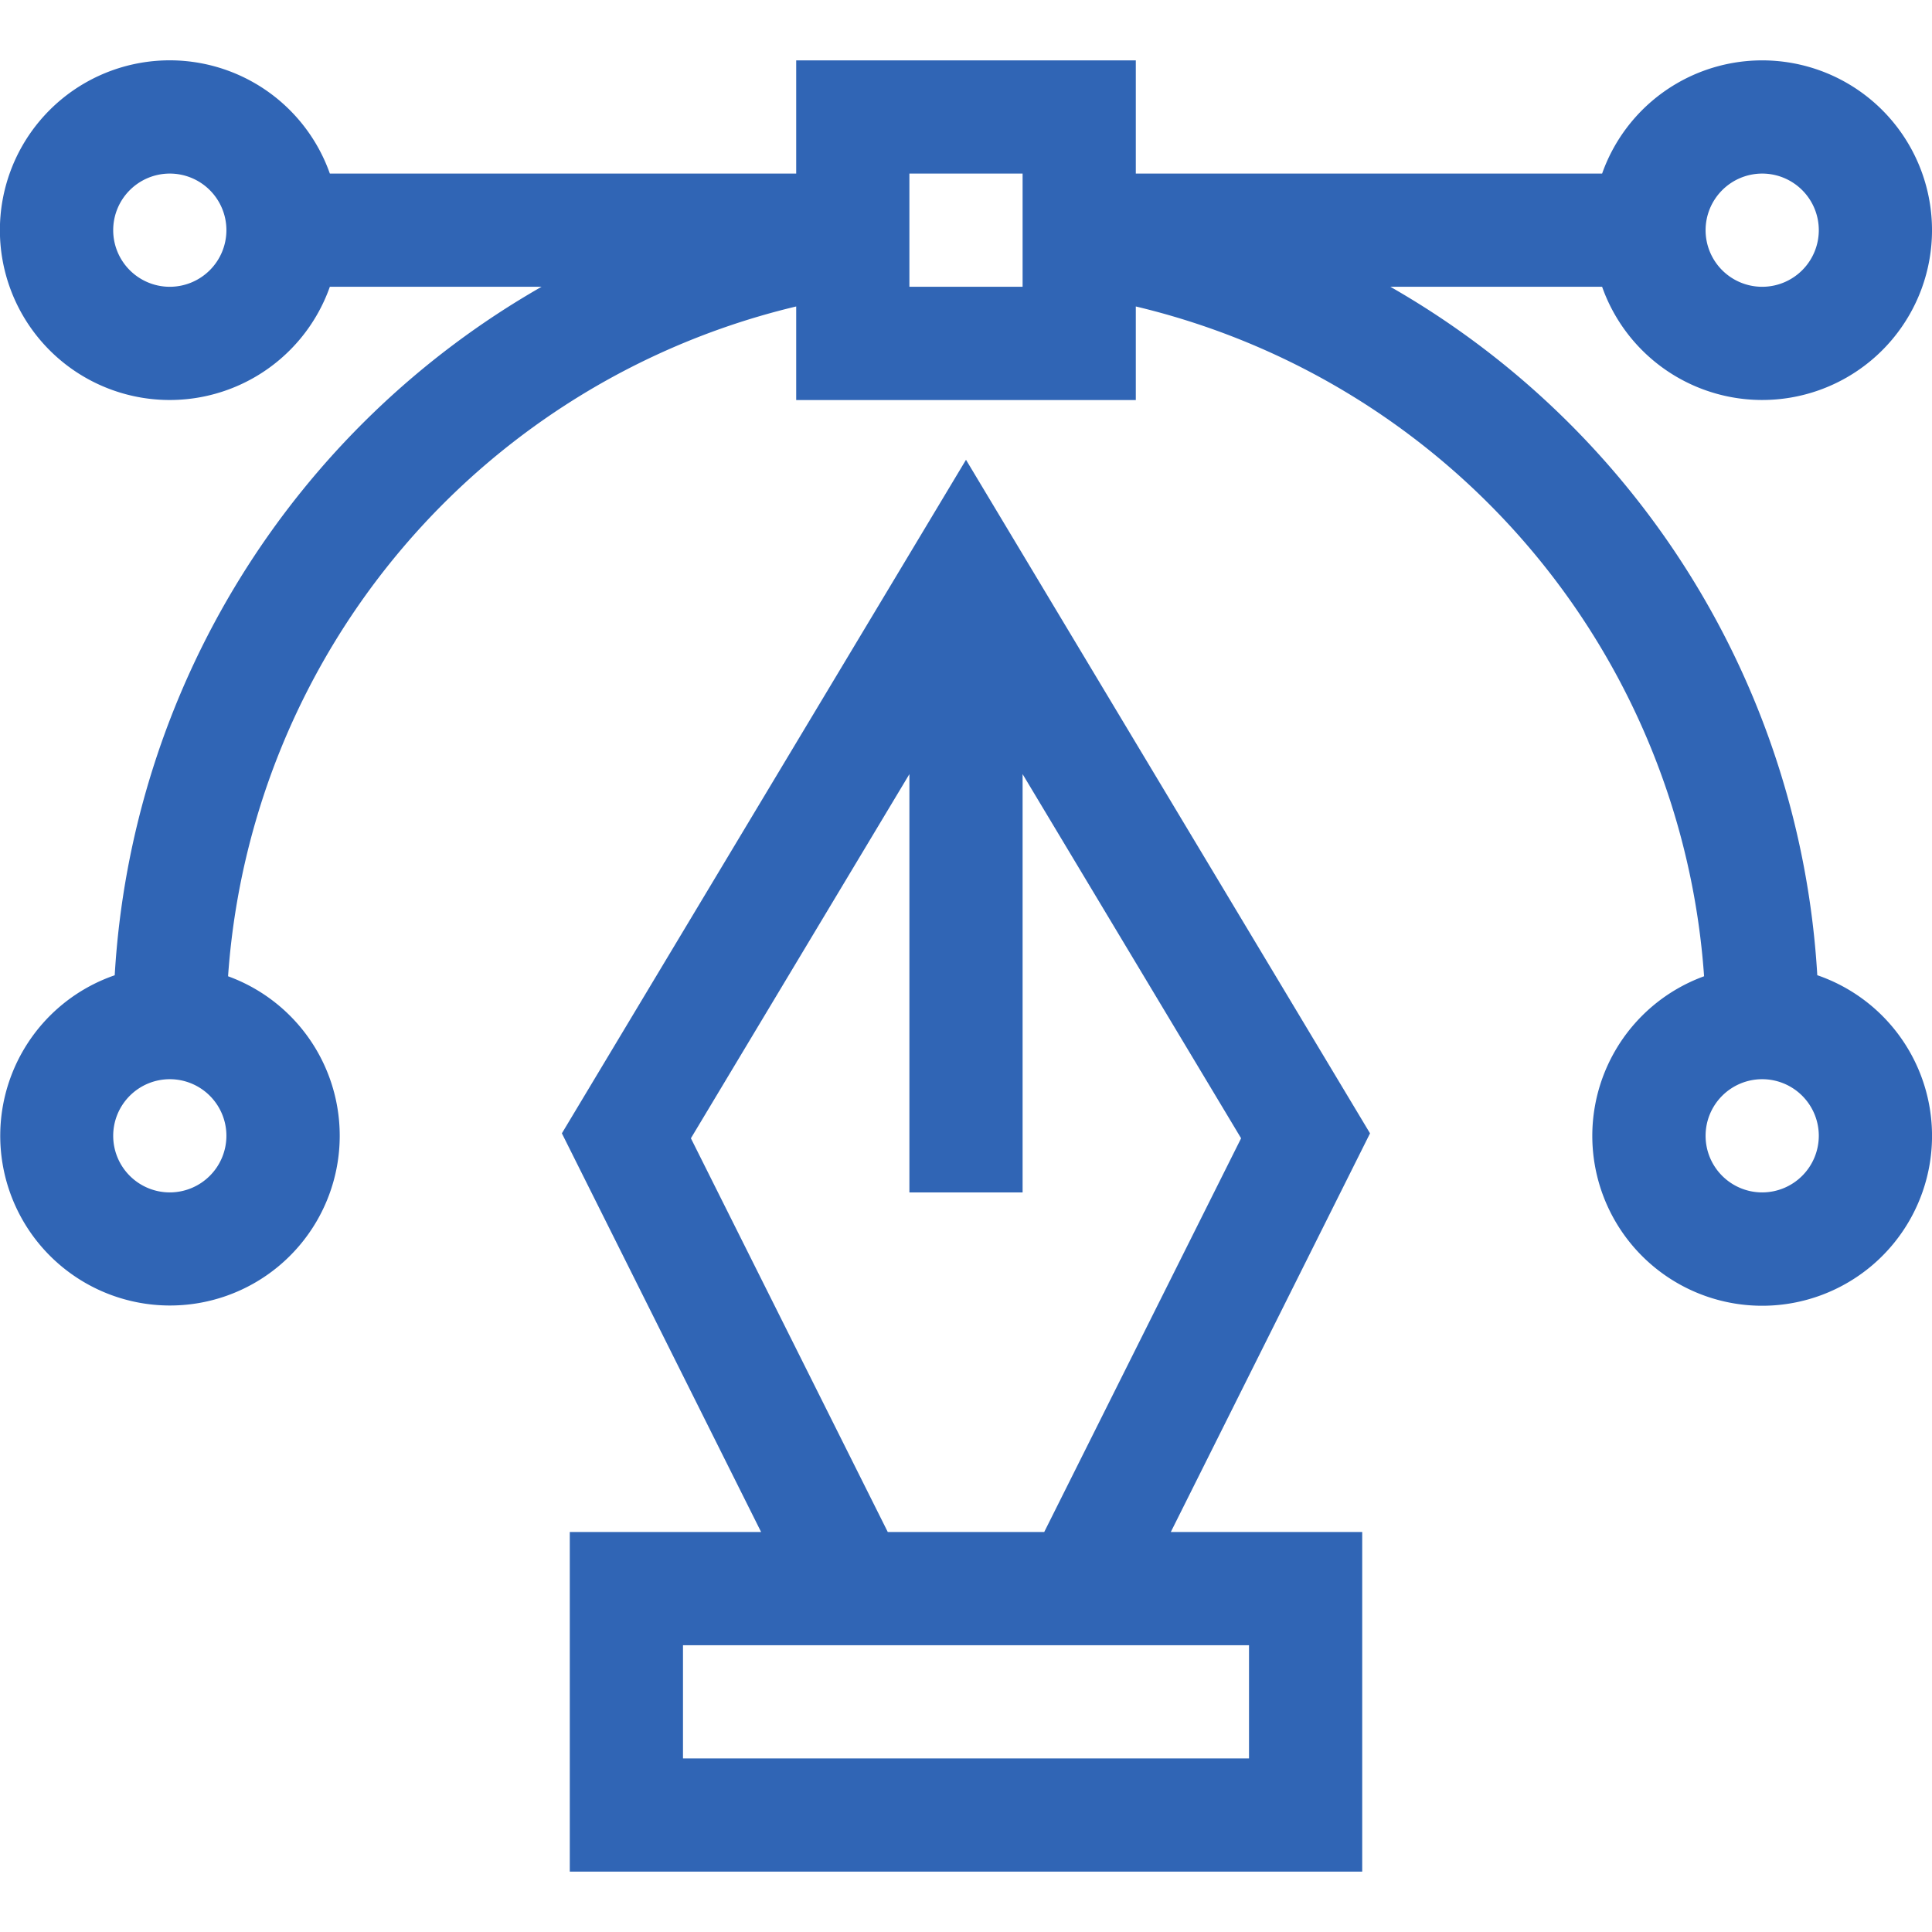
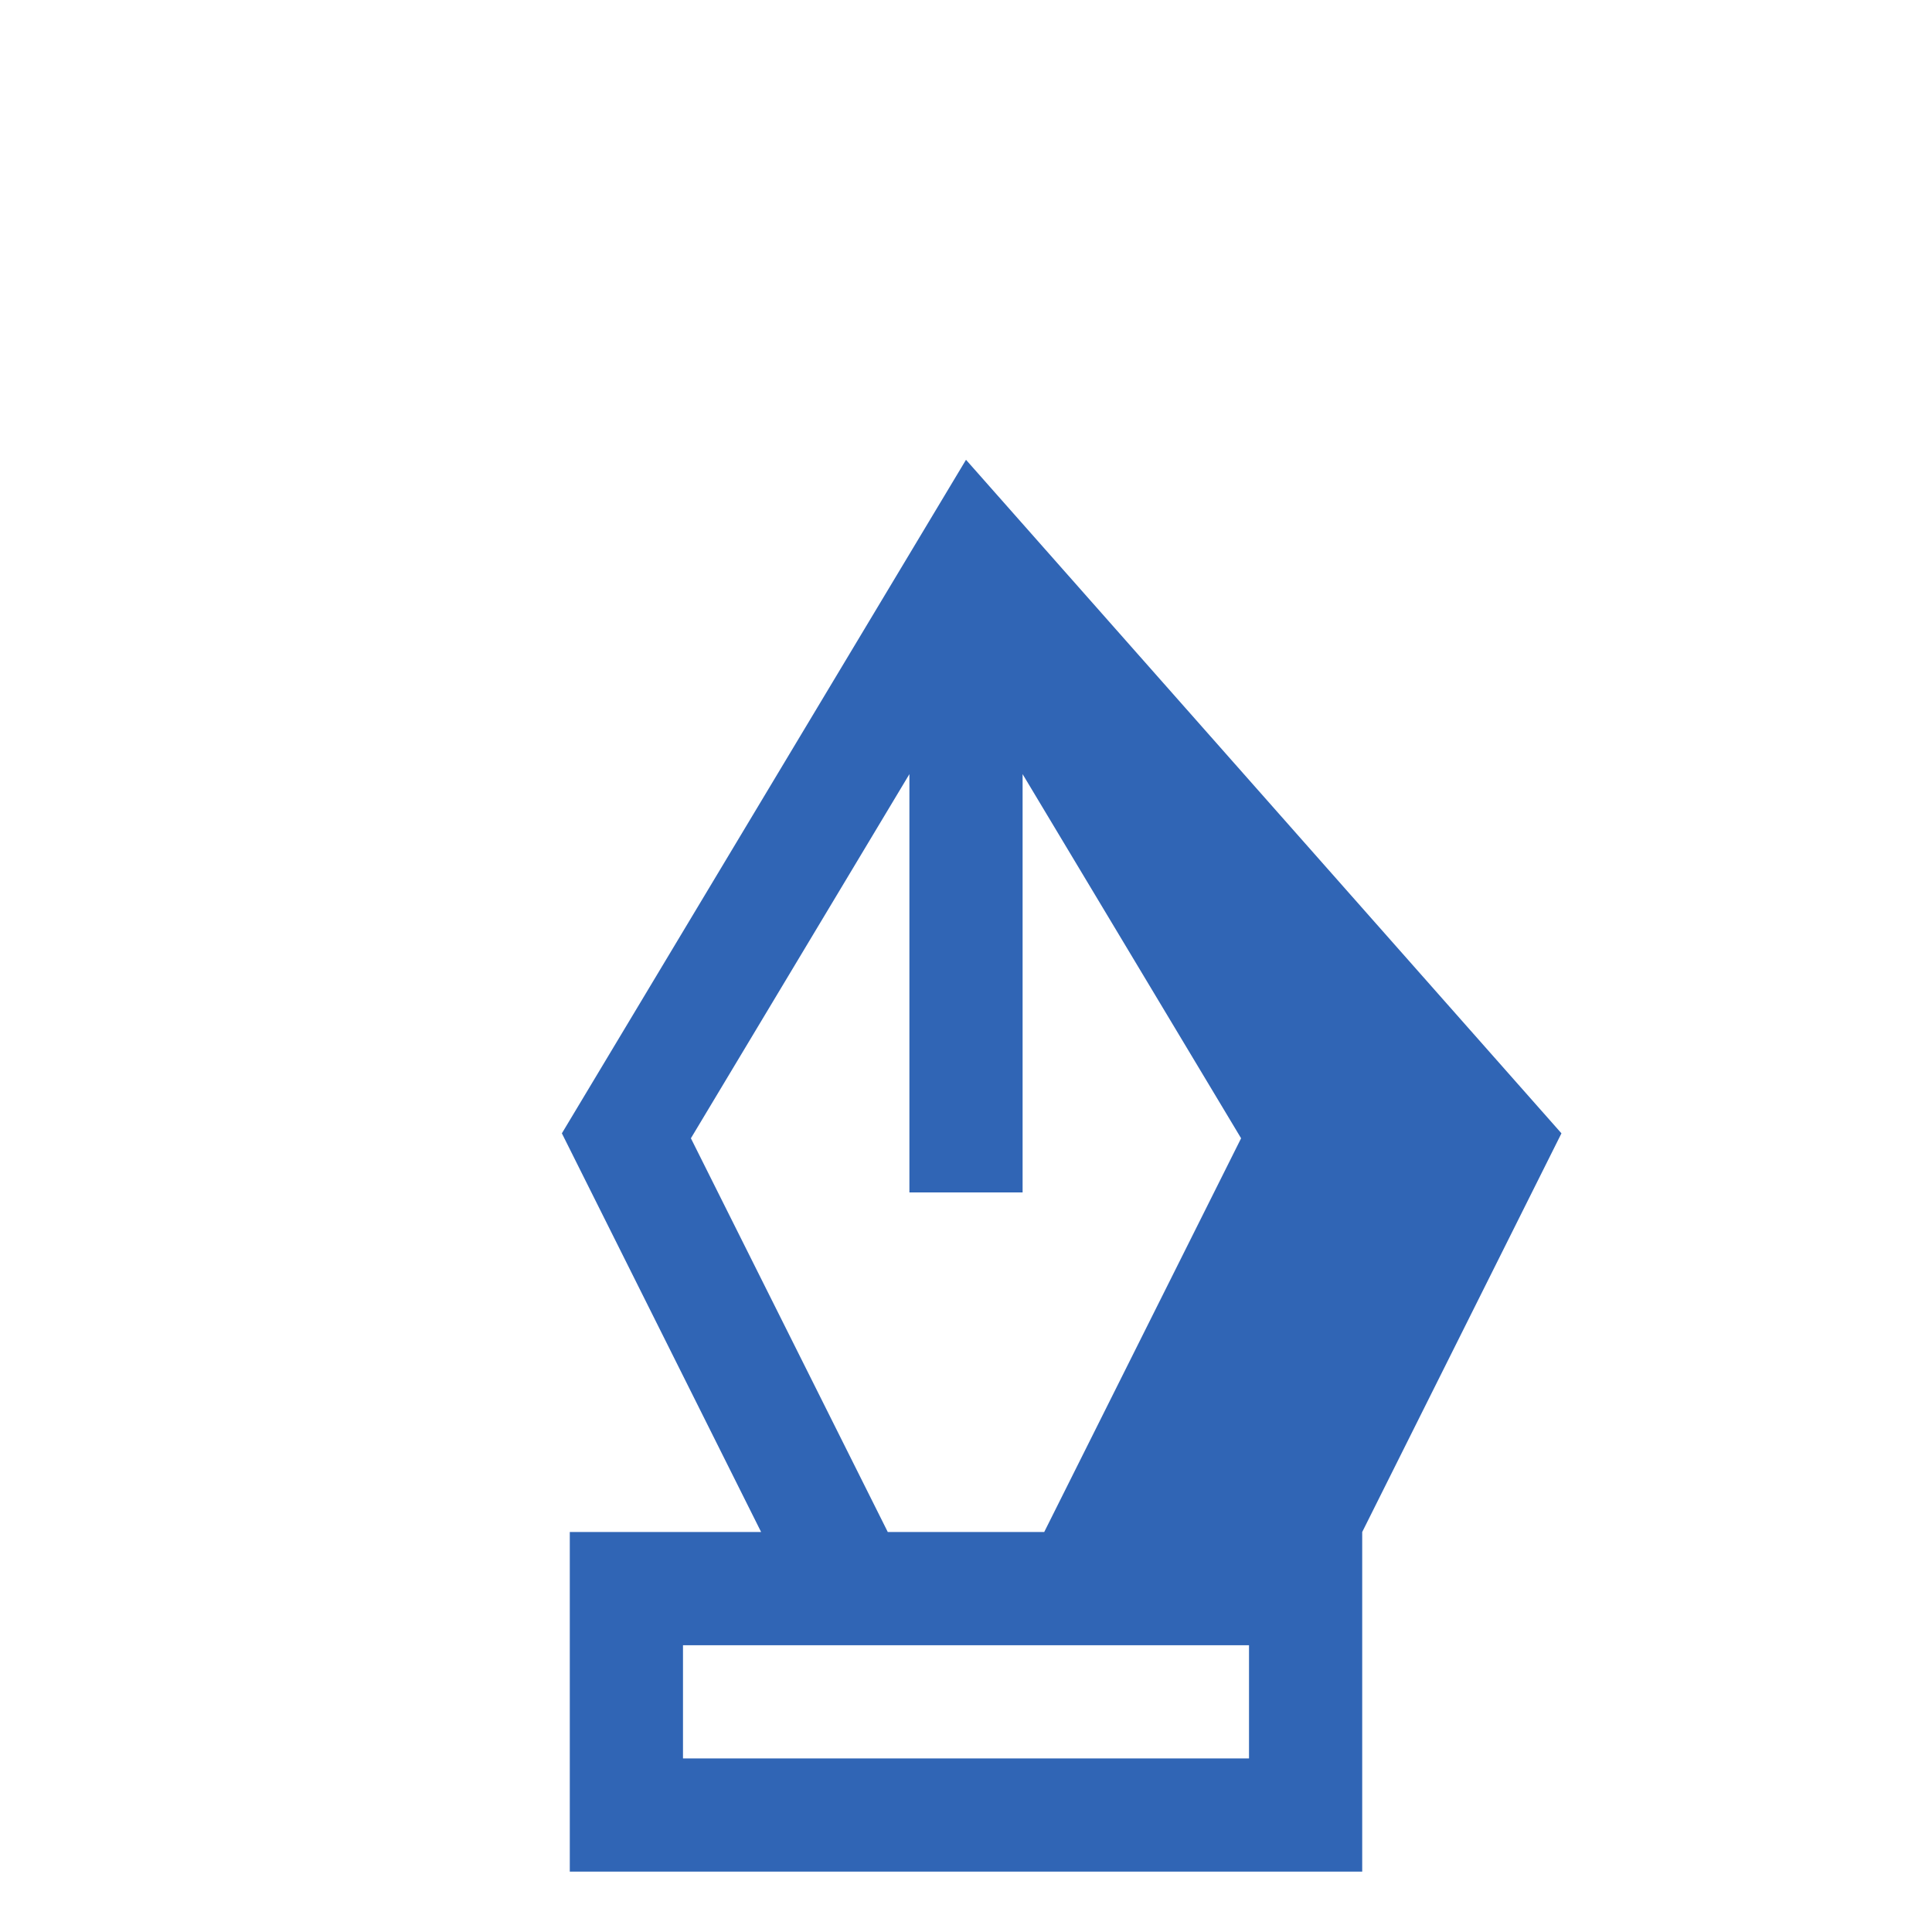
<svg xmlns="http://www.w3.org/2000/svg" height="64" viewBox="0 0 64 64" width="64">
  <clipPath id="a">
    <path d="m768 516h64v64h-64z" />
  </clipPath>
  <g clip-path="url(#a)" transform="translate(-768 -516)">
    <g fill="#3065b5" transform="translate(768 516)">
-       <path d="m60.2 32.307a28.162 28.162 0 0 0 -14.142-22.807h7.014a5.625 5.625 0 1 0 0-3.75h-15.447v-3.75h-11.25v3.75h-15.448a5.626 5.626 0 1 0 0 3.749h7.014a28.165 28.165 0 0 0 -14.141 22.808 5.623 5.623 0 1 0 3.755.033 24.571 24.571 0 0 1 18.82-22.188v3.1h11.25v-3.1a24.571 24.571 0 0 1 18.825 22.188 5.627 5.627 0 1 0 3.755-.033zm-54.575 7.193a1.875 1.875 0 1 1 1.875-1.875 1.877 1.877 0 0 1 -1.875 1.875zm52.75-33.75a1.875 1.875 0 1 1 -1.875 1.875 1.877 1.877 0 0 1 1.875-1.875zm-52.75 3.75a1.875 1.875 0 1 1 1.875-1.875 1.877 1.877 0 0 1 -1.875 1.875zm28.25 0h-3.75v-3.75h3.75zm24.5 30a1.875 1.875 0 1 1 1.875-1.875 1.877 1.877 0 0 1 -1.875 1.875z" />
-       <path d="m32 15.231-13.387 22.312 6.6 13.207h-6.338v11.25h26.25v-11.25h-6.341l6.6-13.207zm9.375 43.019h-18.75v-3.75h18.75zm-11.966-7.5-6.522-13.043 7.238-12.063v13.856h3.75v-13.856l7.238 12.063-6.522 13.043z" />
+       <path d="m32 15.231-13.387 22.312 6.6 13.207h-6.338v11.25h26.25v-11.25l6.6-13.207zm9.375 43.019h-18.75v-3.75h18.75zm-11.966-7.5-6.522-13.043 7.238-12.063v13.856h3.75v-13.856l7.238 12.063-6.522 13.043z" />
    </g>
  </g>
</svg>